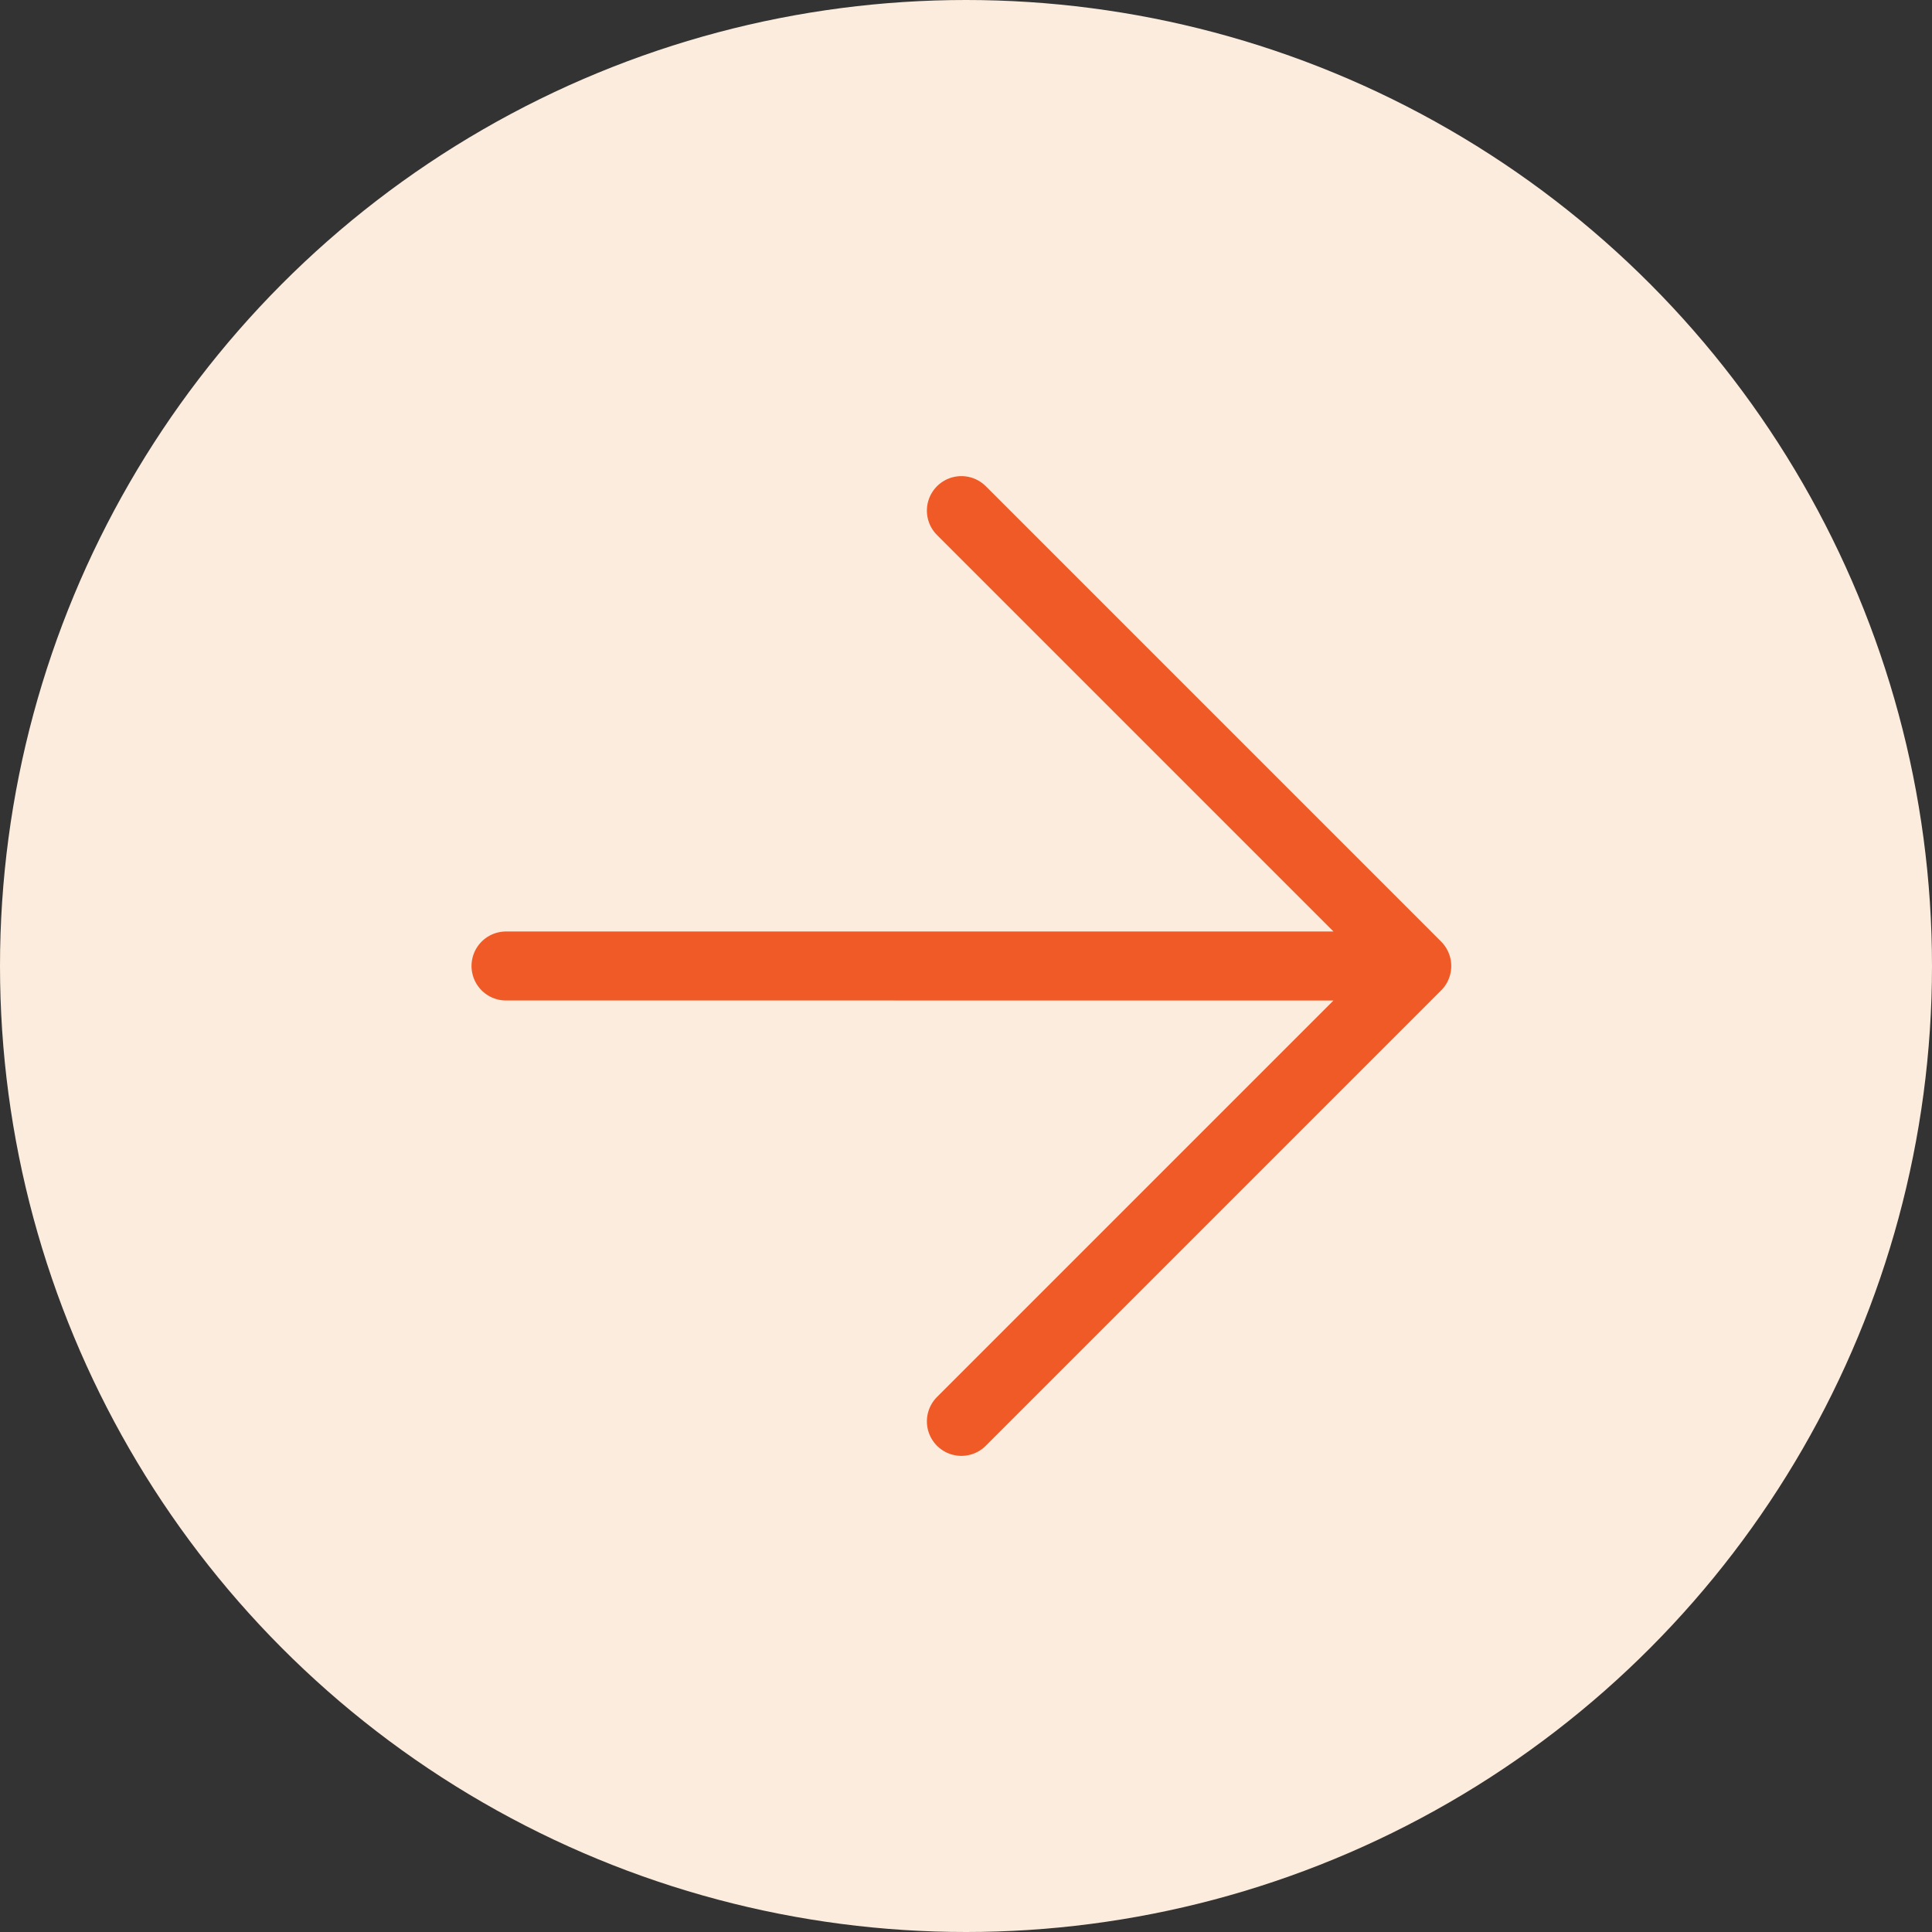
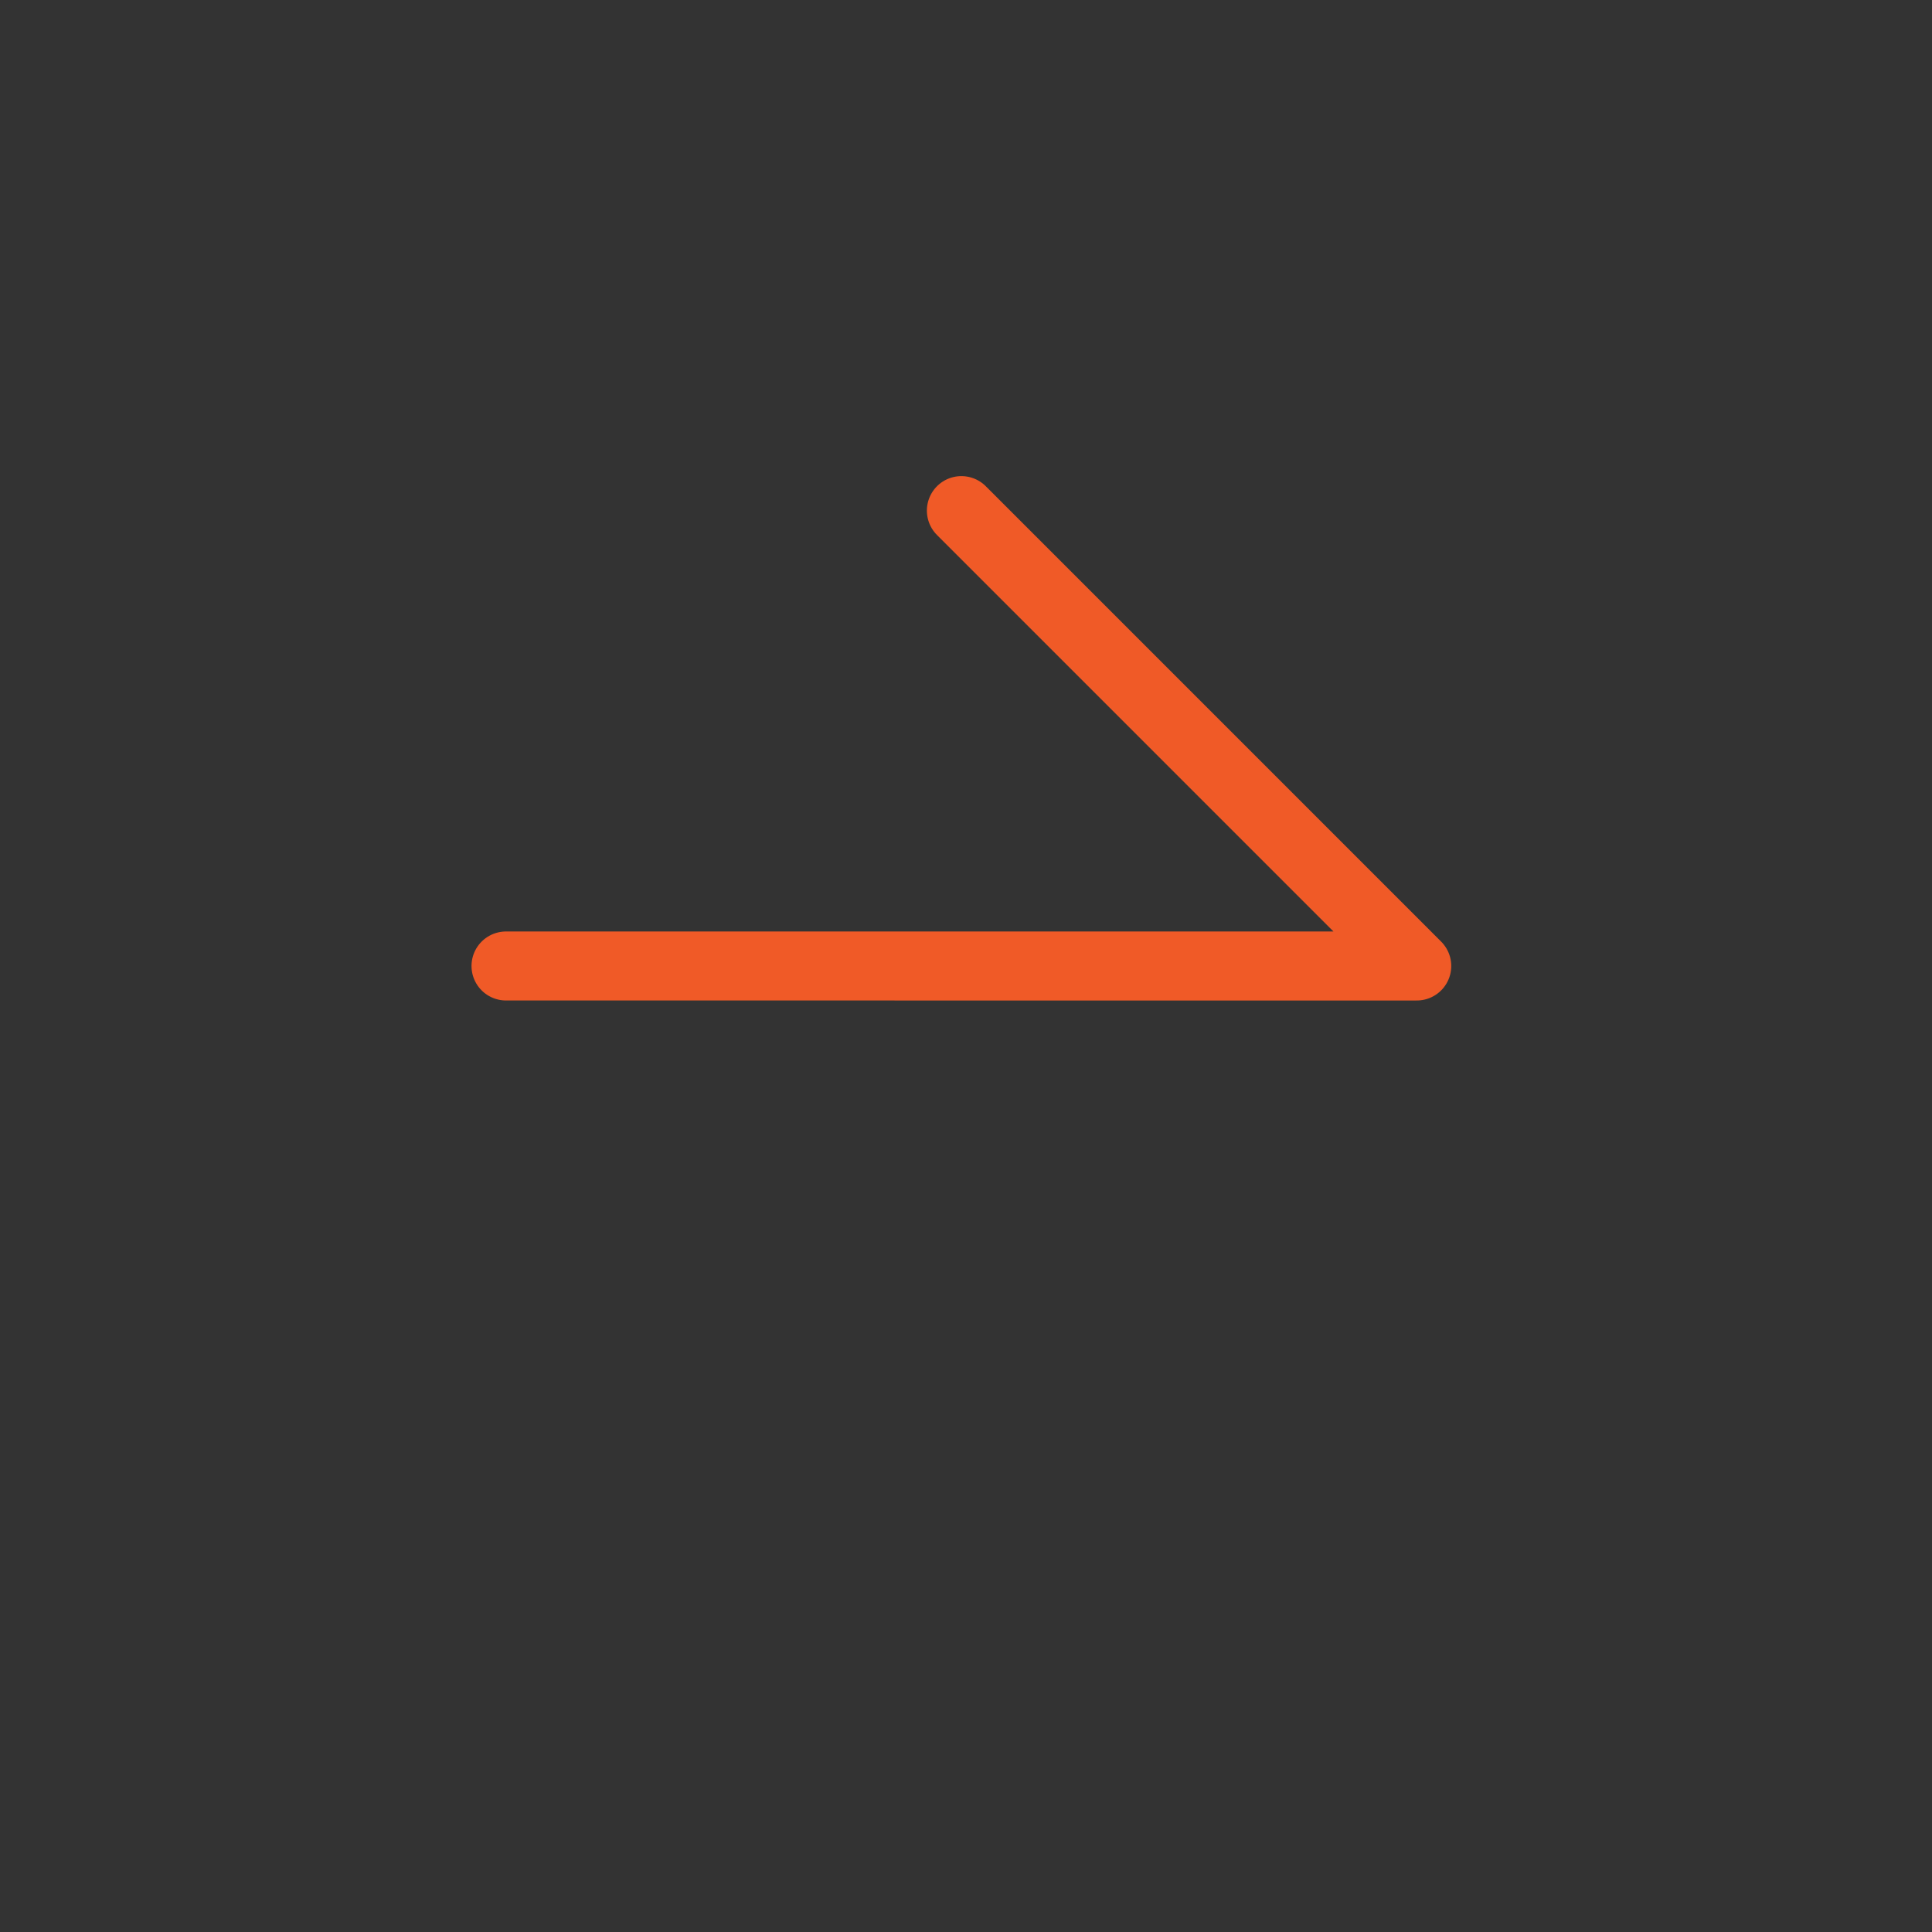
<svg xmlns="http://www.w3.org/2000/svg" width="126" height="126" viewBox="0 0 126 126" fill="none">
  <rect x="0" y="0" width="126" height="126" fill="#333333" stroke="none" />
-   <circle cx="63" cy="63" r="63" fill="#FBECDD" />
-   <path d="M62.699 33.301L92.397 63M92.397 63L62.699 92.698M92.397 63L33.001 62.999" stroke="#F05A27" stroke-width="4.5" stroke-linecap="round" stroke-linejoin="round" />
+   <path d="M62.699 33.301L92.397 63M92.397 63M92.397 63L33.001 62.999" stroke="#F05A27" stroke-width="4.5" stroke-linecap="round" stroke-linejoin="round" />
</svg>